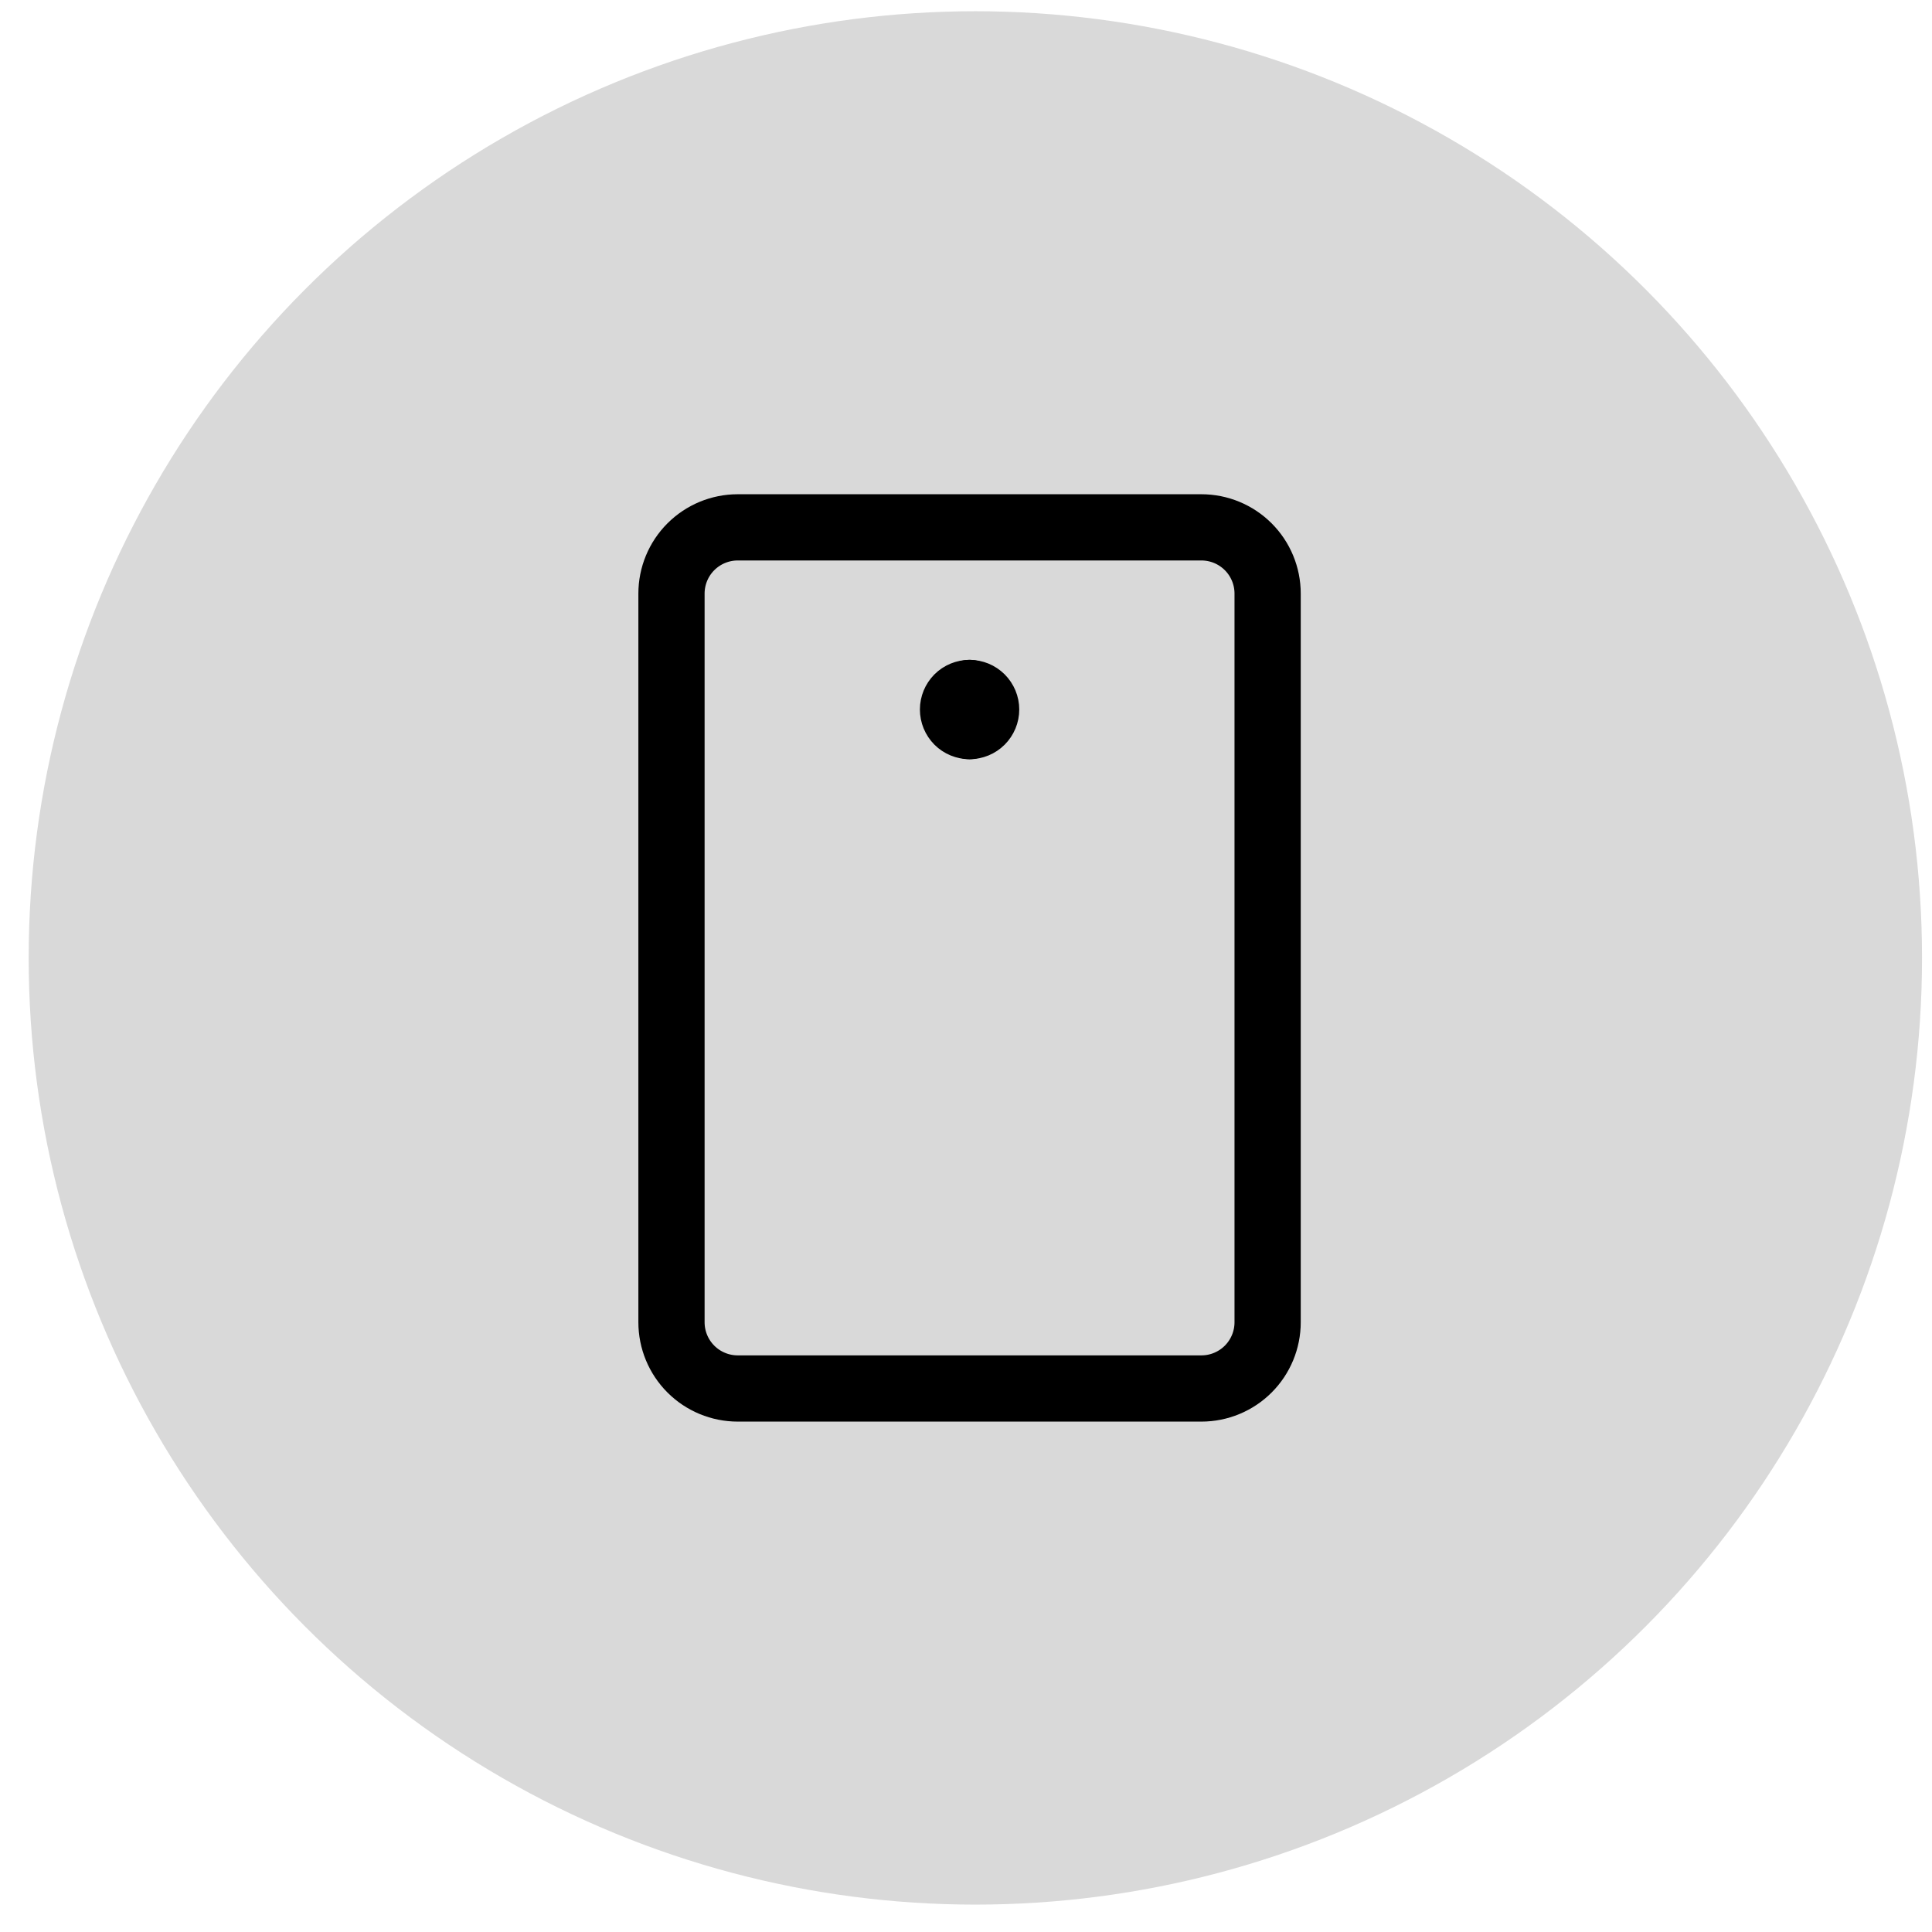
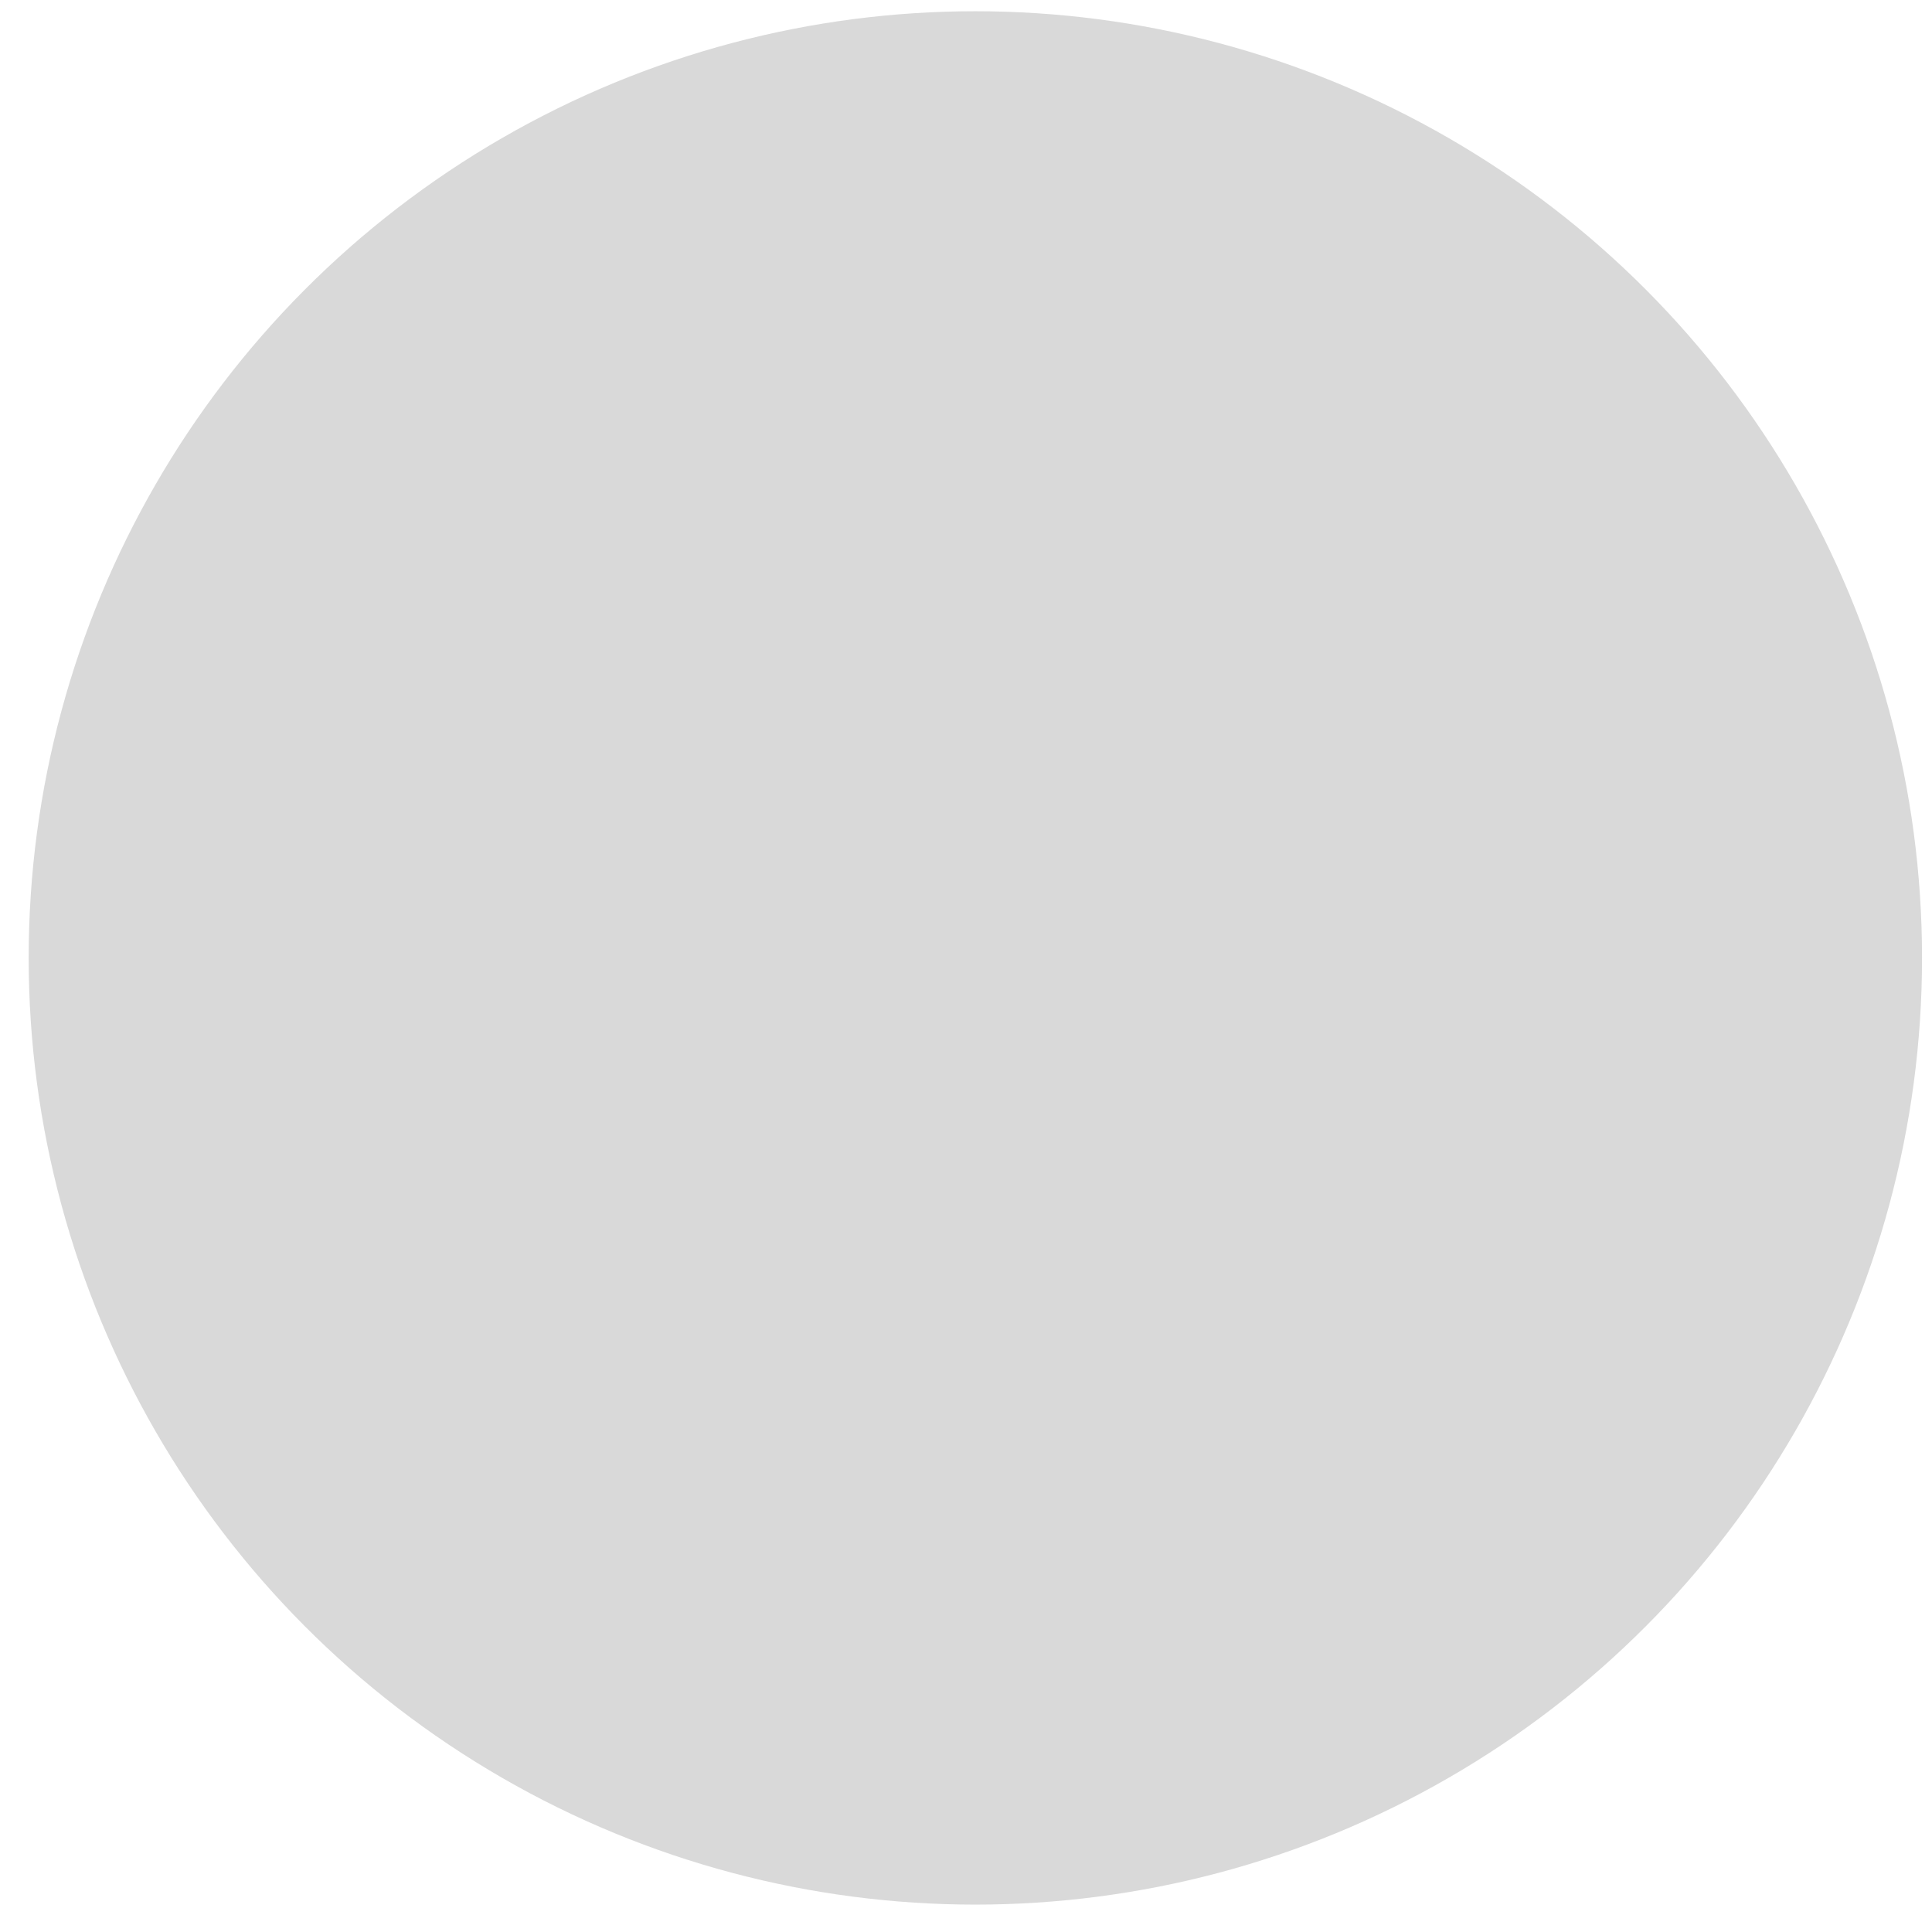
<svg xmlns="http://www.w3.org/2000/svg" width="50" height="50" viewBox="0 0 50 50" fill="none">
  <circle cx="25.242" cy="24.791" r="24.5" fill="#D9D9D9" />
  <g clip-path="url(#clip0_101_2)">
    <path d="M25.092 18.791C24.979 18.791 24.869 18.746 24.789 18.666C24.709 18.585 24.664 18.476 24.664 18.362C24.664 18.249 24.709 18.14 24.789 18.059C24.869 17.979 24.979 17.934 25.092 17.934" stroke="black" stroke-width="1.714" stroke-linecap="round" stroke-linejoin="round" />
-     <path d="M25.092 18.791C25.206 18.791 25.315 18.746 25.395 18.666C25.476 18.585 25.521 18.476 25.521 18.362C25.521 18.249 25.476 18.14 25.395 18.059C25.315 17.979 25.206 17.934 25.092 17.934" stroke="black" stroke-width="1.714" stroke-linecap="round" stroke-linejoin="round" />
    <path d="M31.092 13.648H19.092C18.638 13.648 18.201 13.829 17.88 14.15C17.558 14.472 17.378 14.908 17.378 15.362V34.22C17.378 34.674 17.558 35.11 17.88 35.432C18.201 35.753 18.638 35.934 19.092 35.934H31.092C31.547 35.934 31.983 35.753 32.304 35.432C32.626 35.11 32.806 34.674 32.806 34.22V15.362C32.806 14.908 32.626 14.472 32.304 14.15C31.983 13.829 31.547 13.648 31.092 13.648Z" stroke="black" stroke-width="1.714" stroke-linecap="round" stroke-linejoin="round" />
  </g>
  <defs>
    <clipPath id="clip0_101_2">
-       <rect width="24" height="24" fill="white" transform="translate(13.092 12.791)" />
-     </clipPath>
+       </clipPath>
  </defs>
</svg>